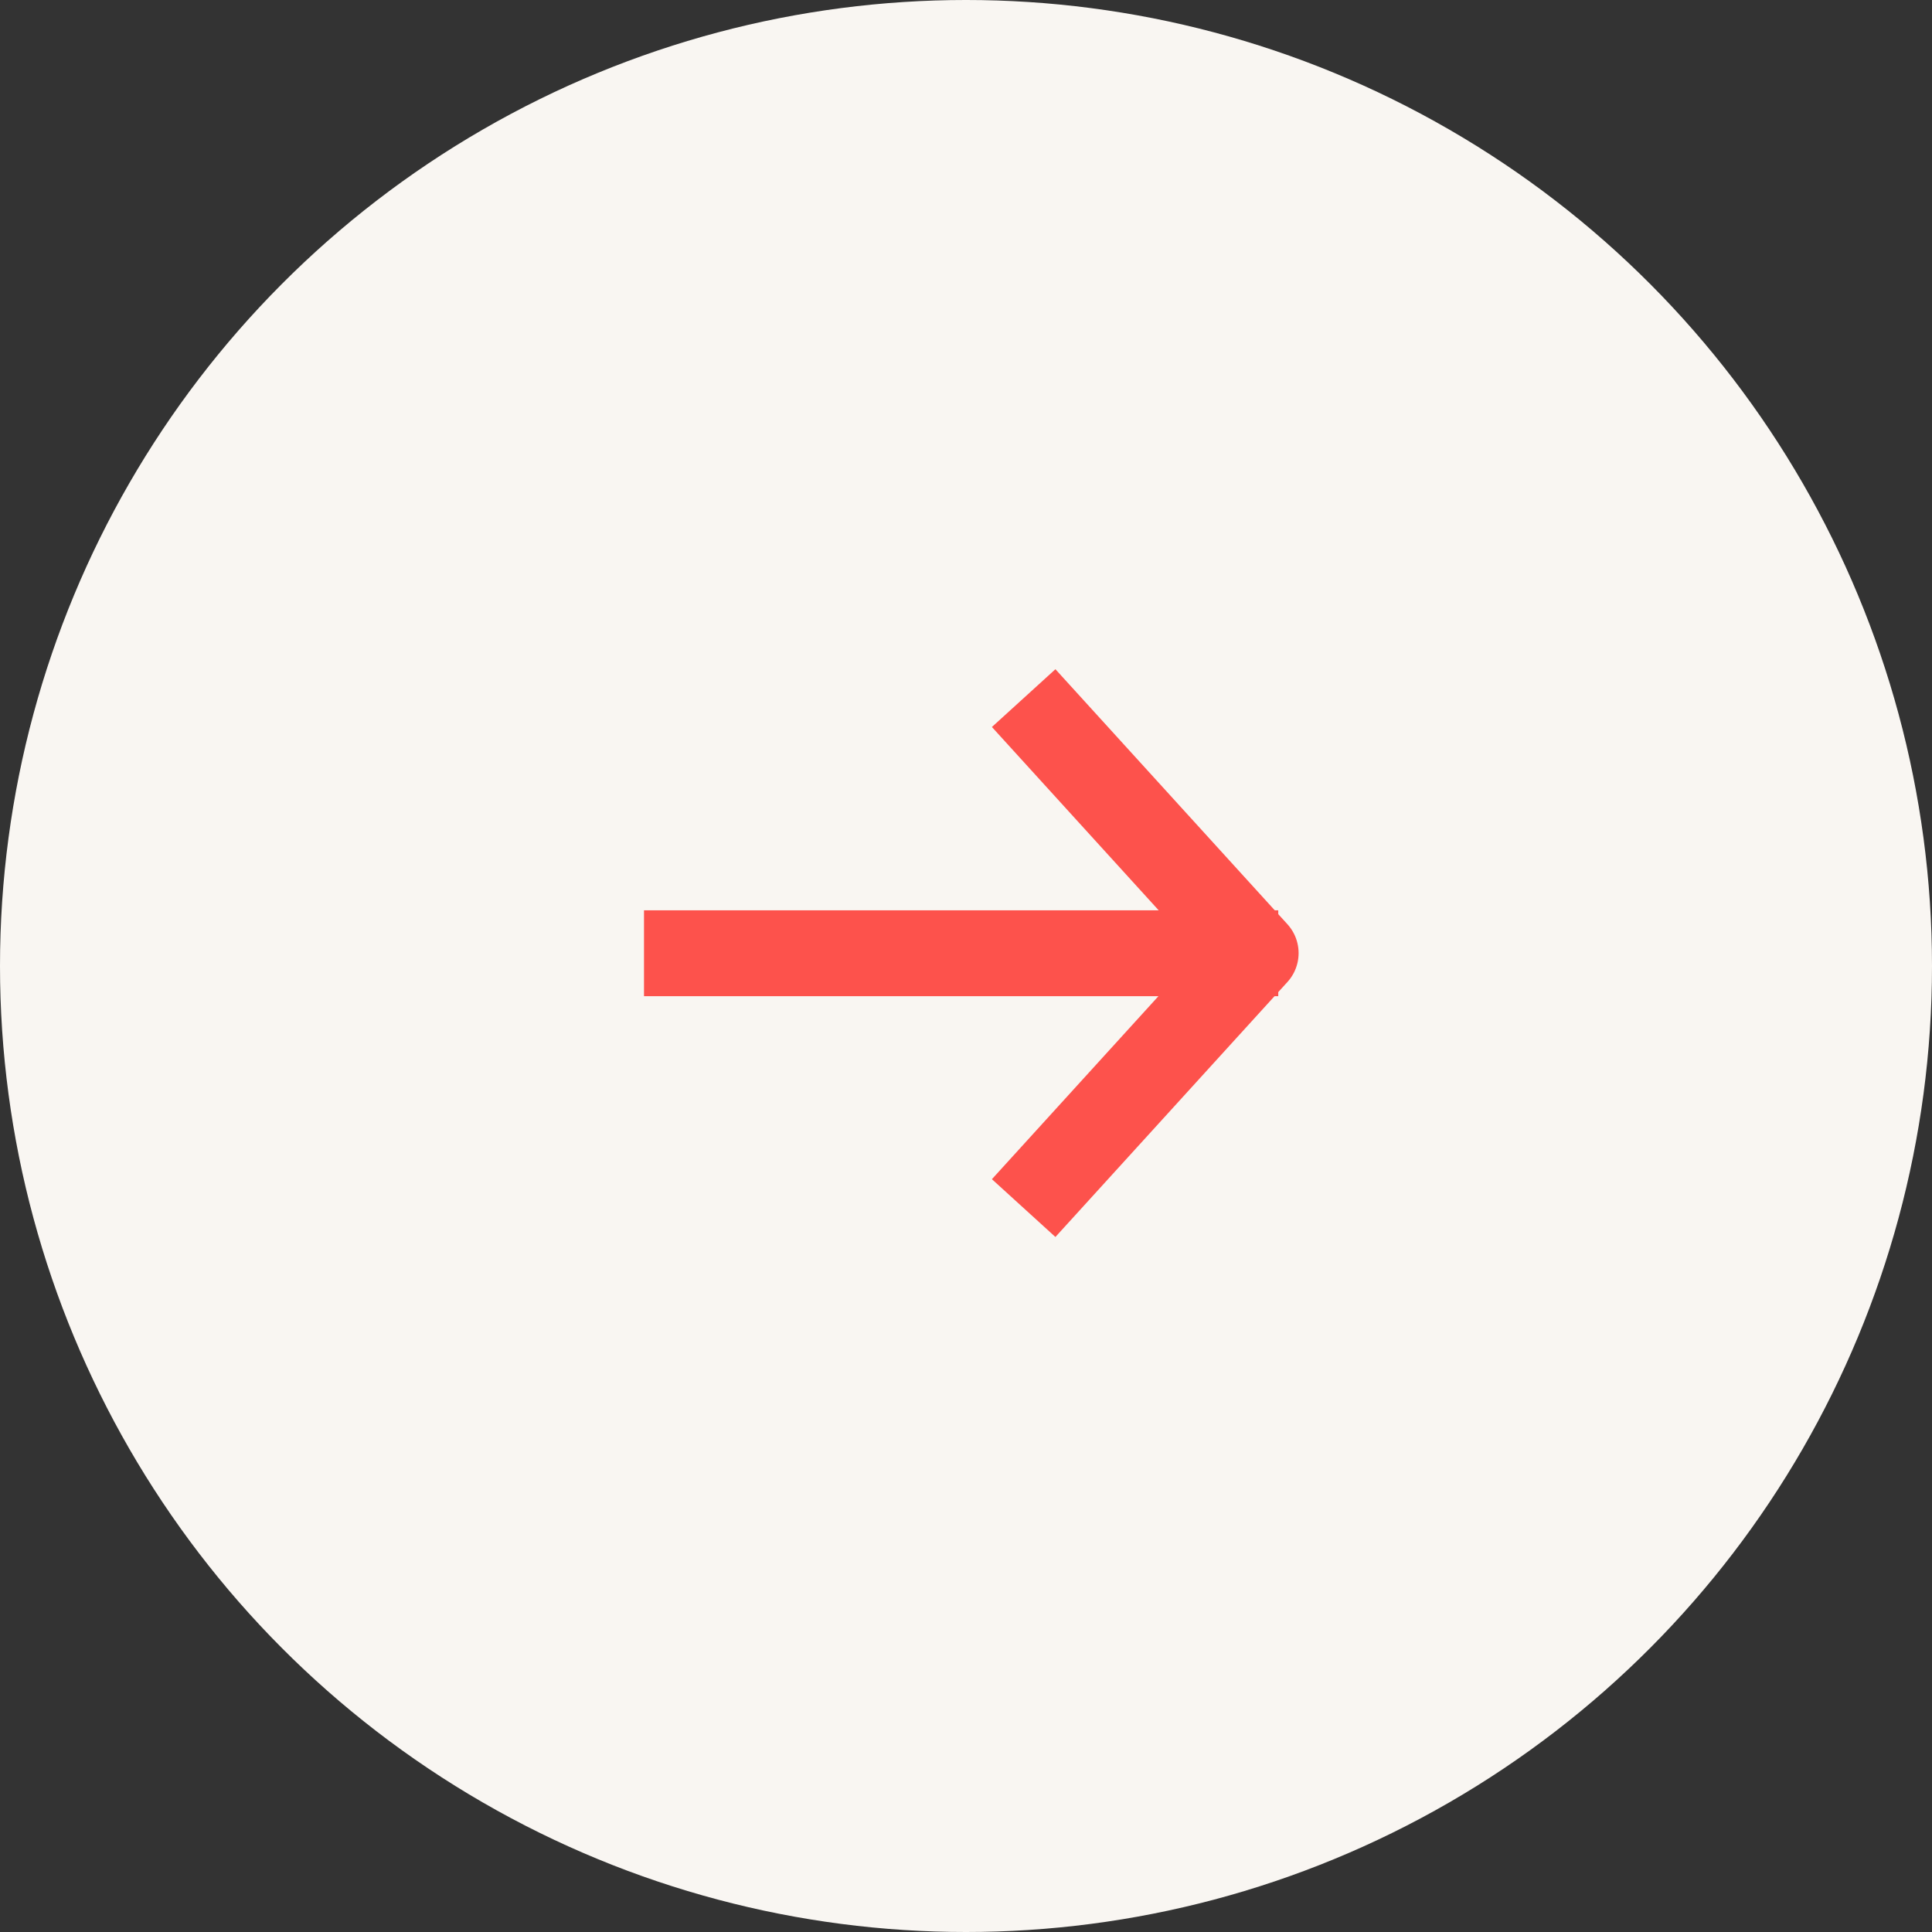
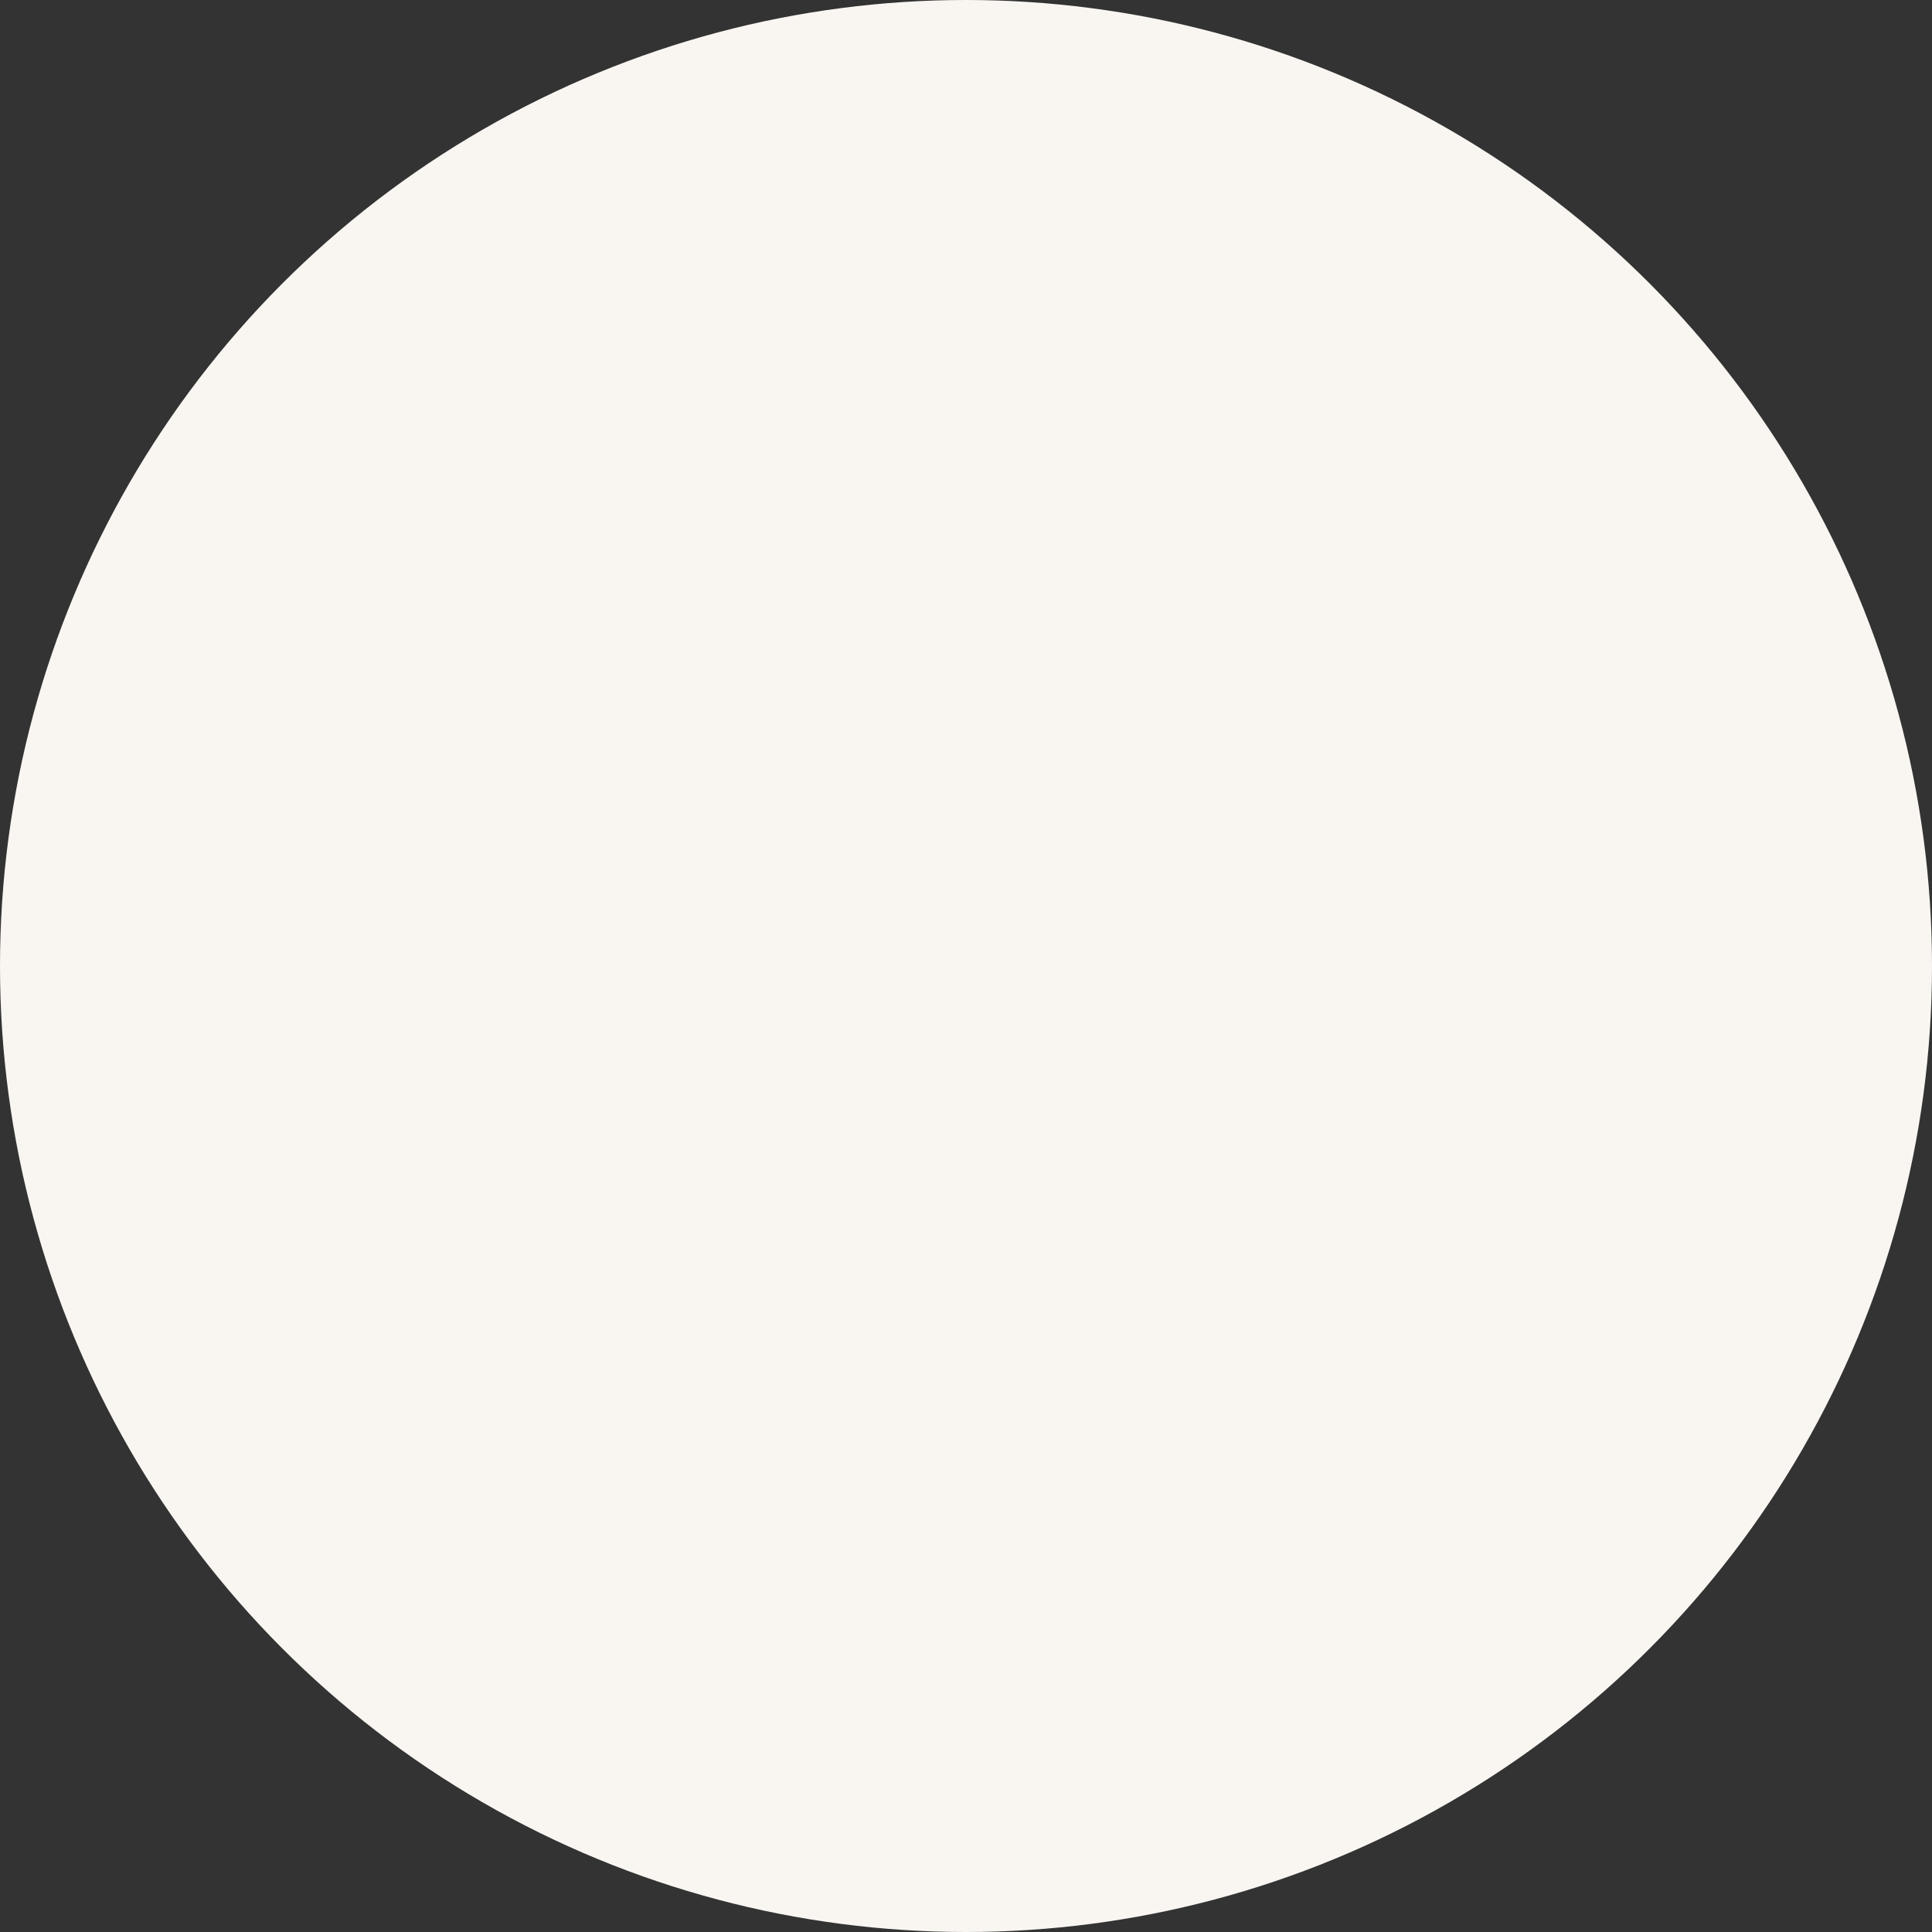
<svg xmlns="http://www.w3.org/2000/svg" width="45" height="45" viewBox="0 0 45 45" fill="none">
  <rect x="0" y="0" width="45" height="45" fill="#333333" stroke="none" />
  <circle cx="22.5" cy="22.5" r="22.5" fill="#F9F6F2" />
-   <path d="M16 22.203H28.773" stroke="#FD524C" stroke-width="2" stroke-linecap="square" />
-   <path d="M24.516 27.399L29.247 22.2L24.516 17" stroke="#FD524C" stroke-width="2" stroke-linecap="square" stroke-linejoin="round" />
</svg>